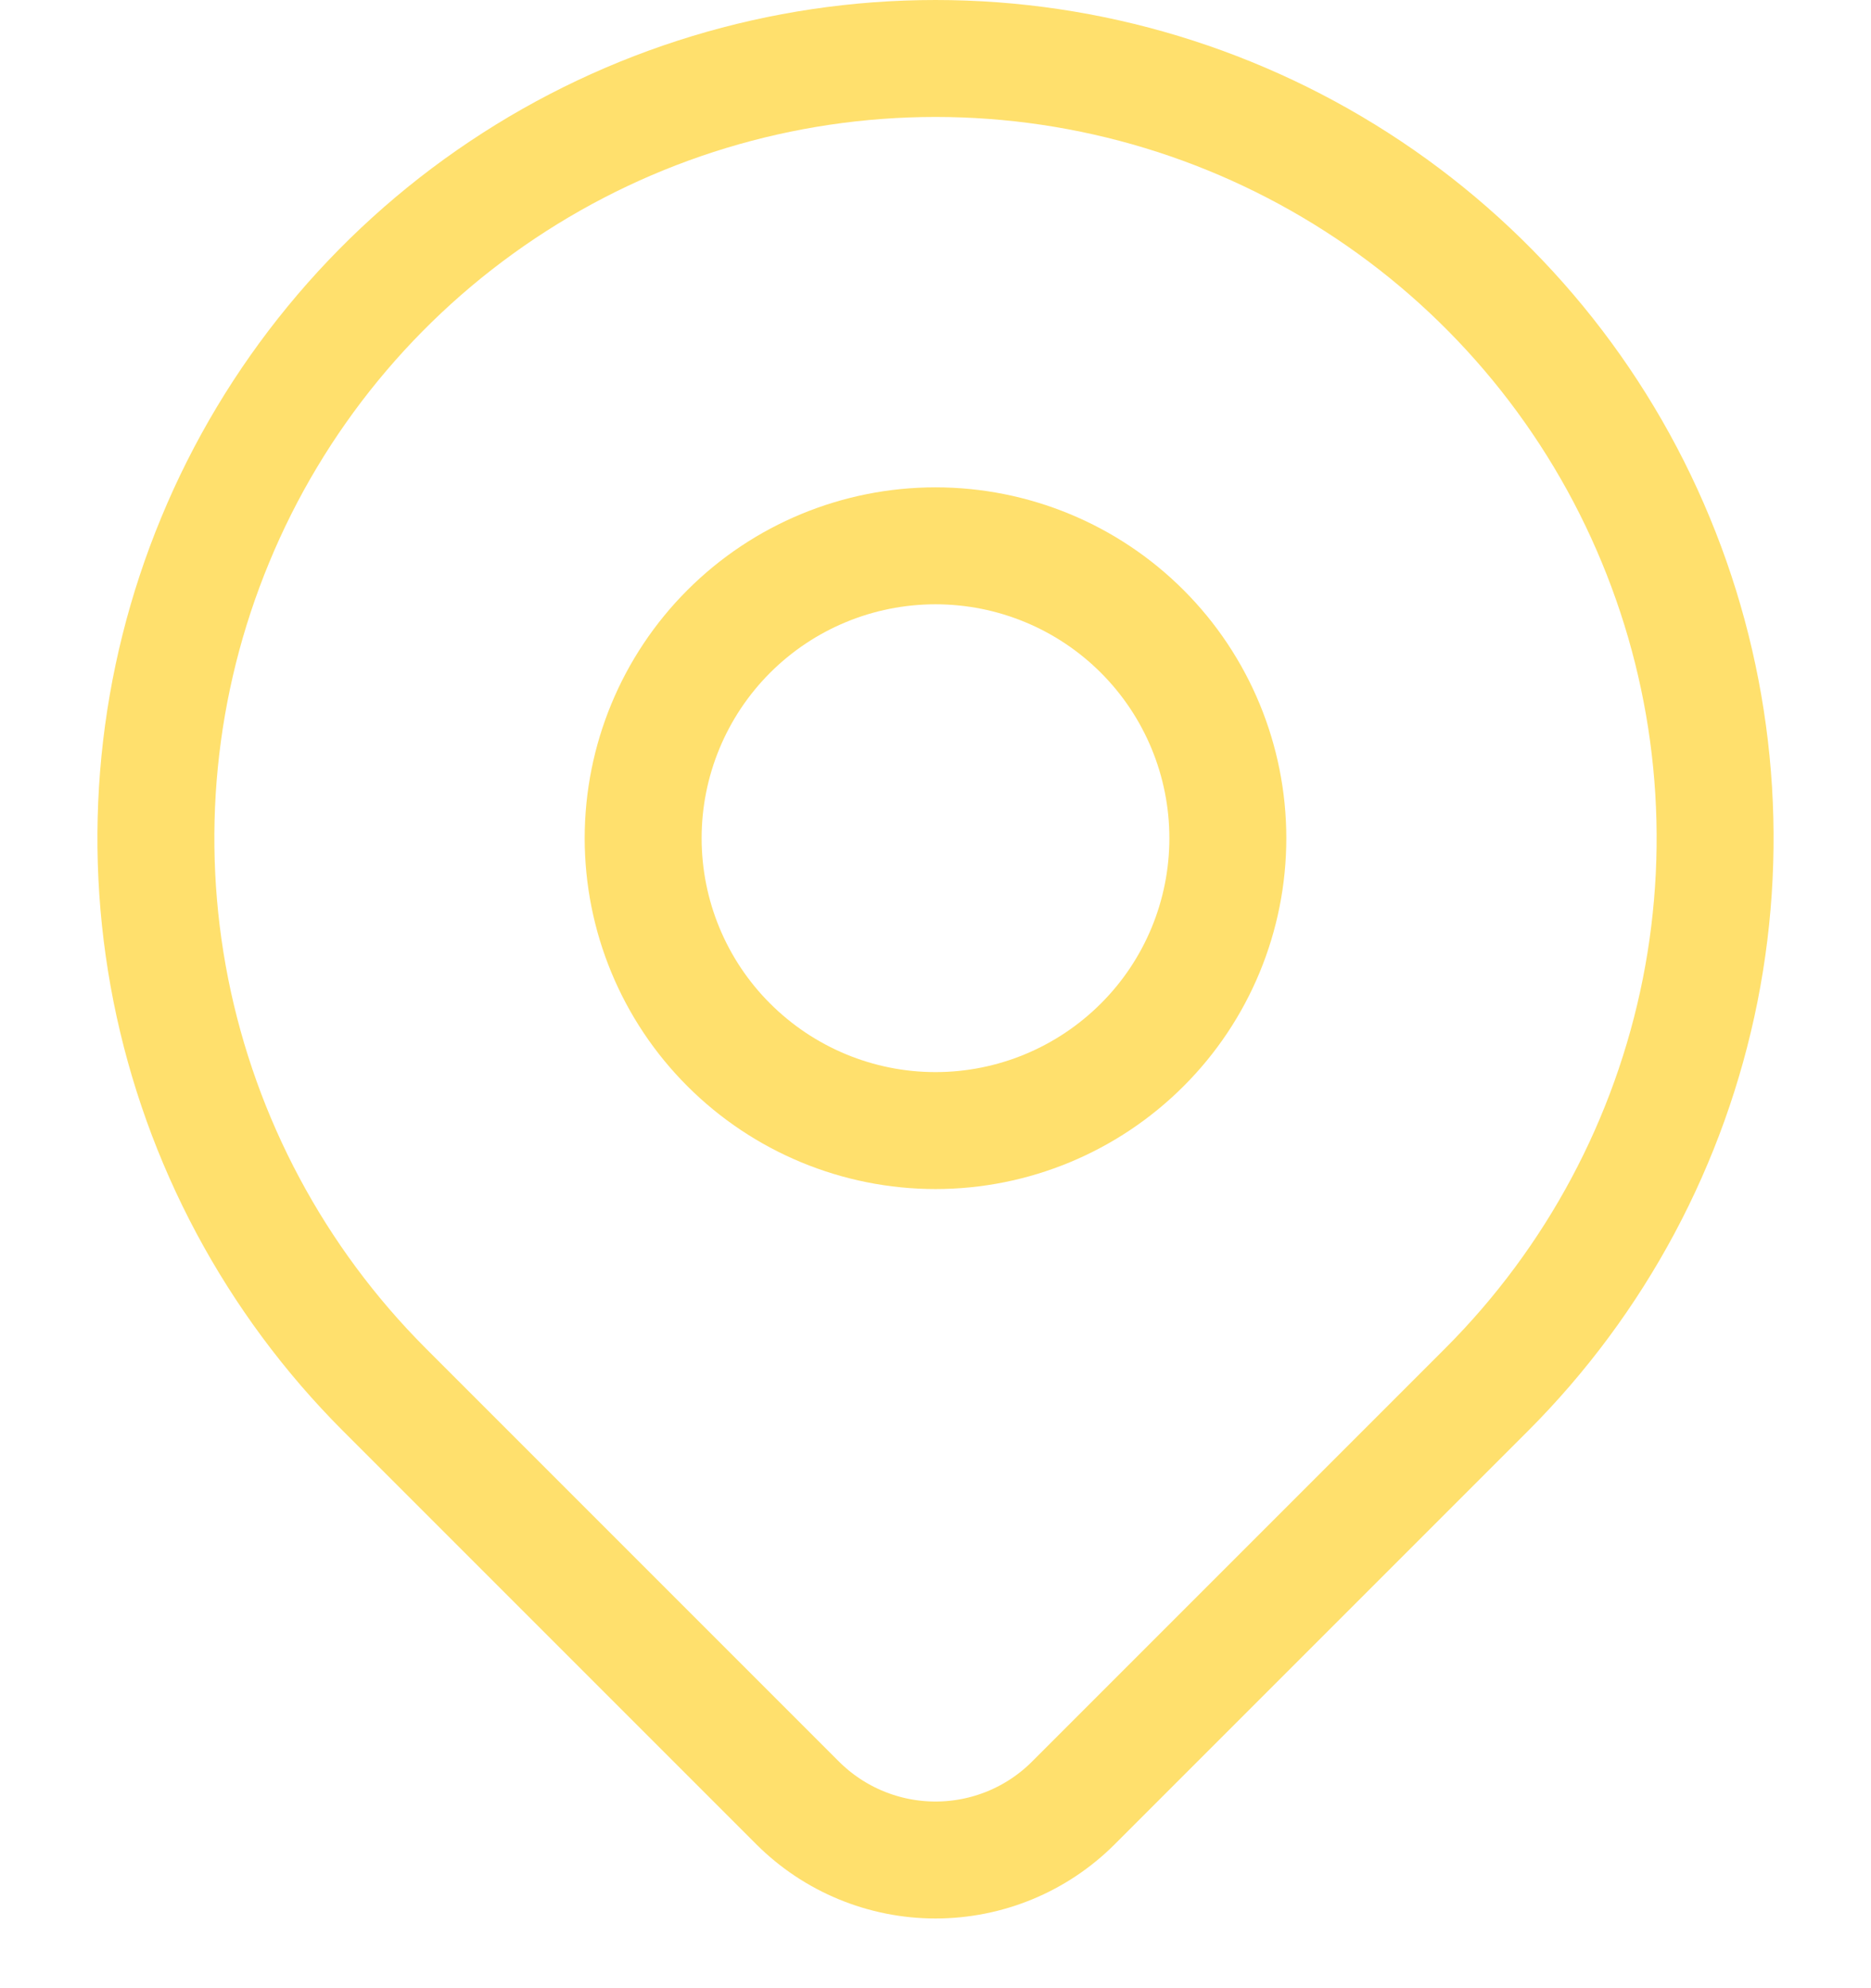
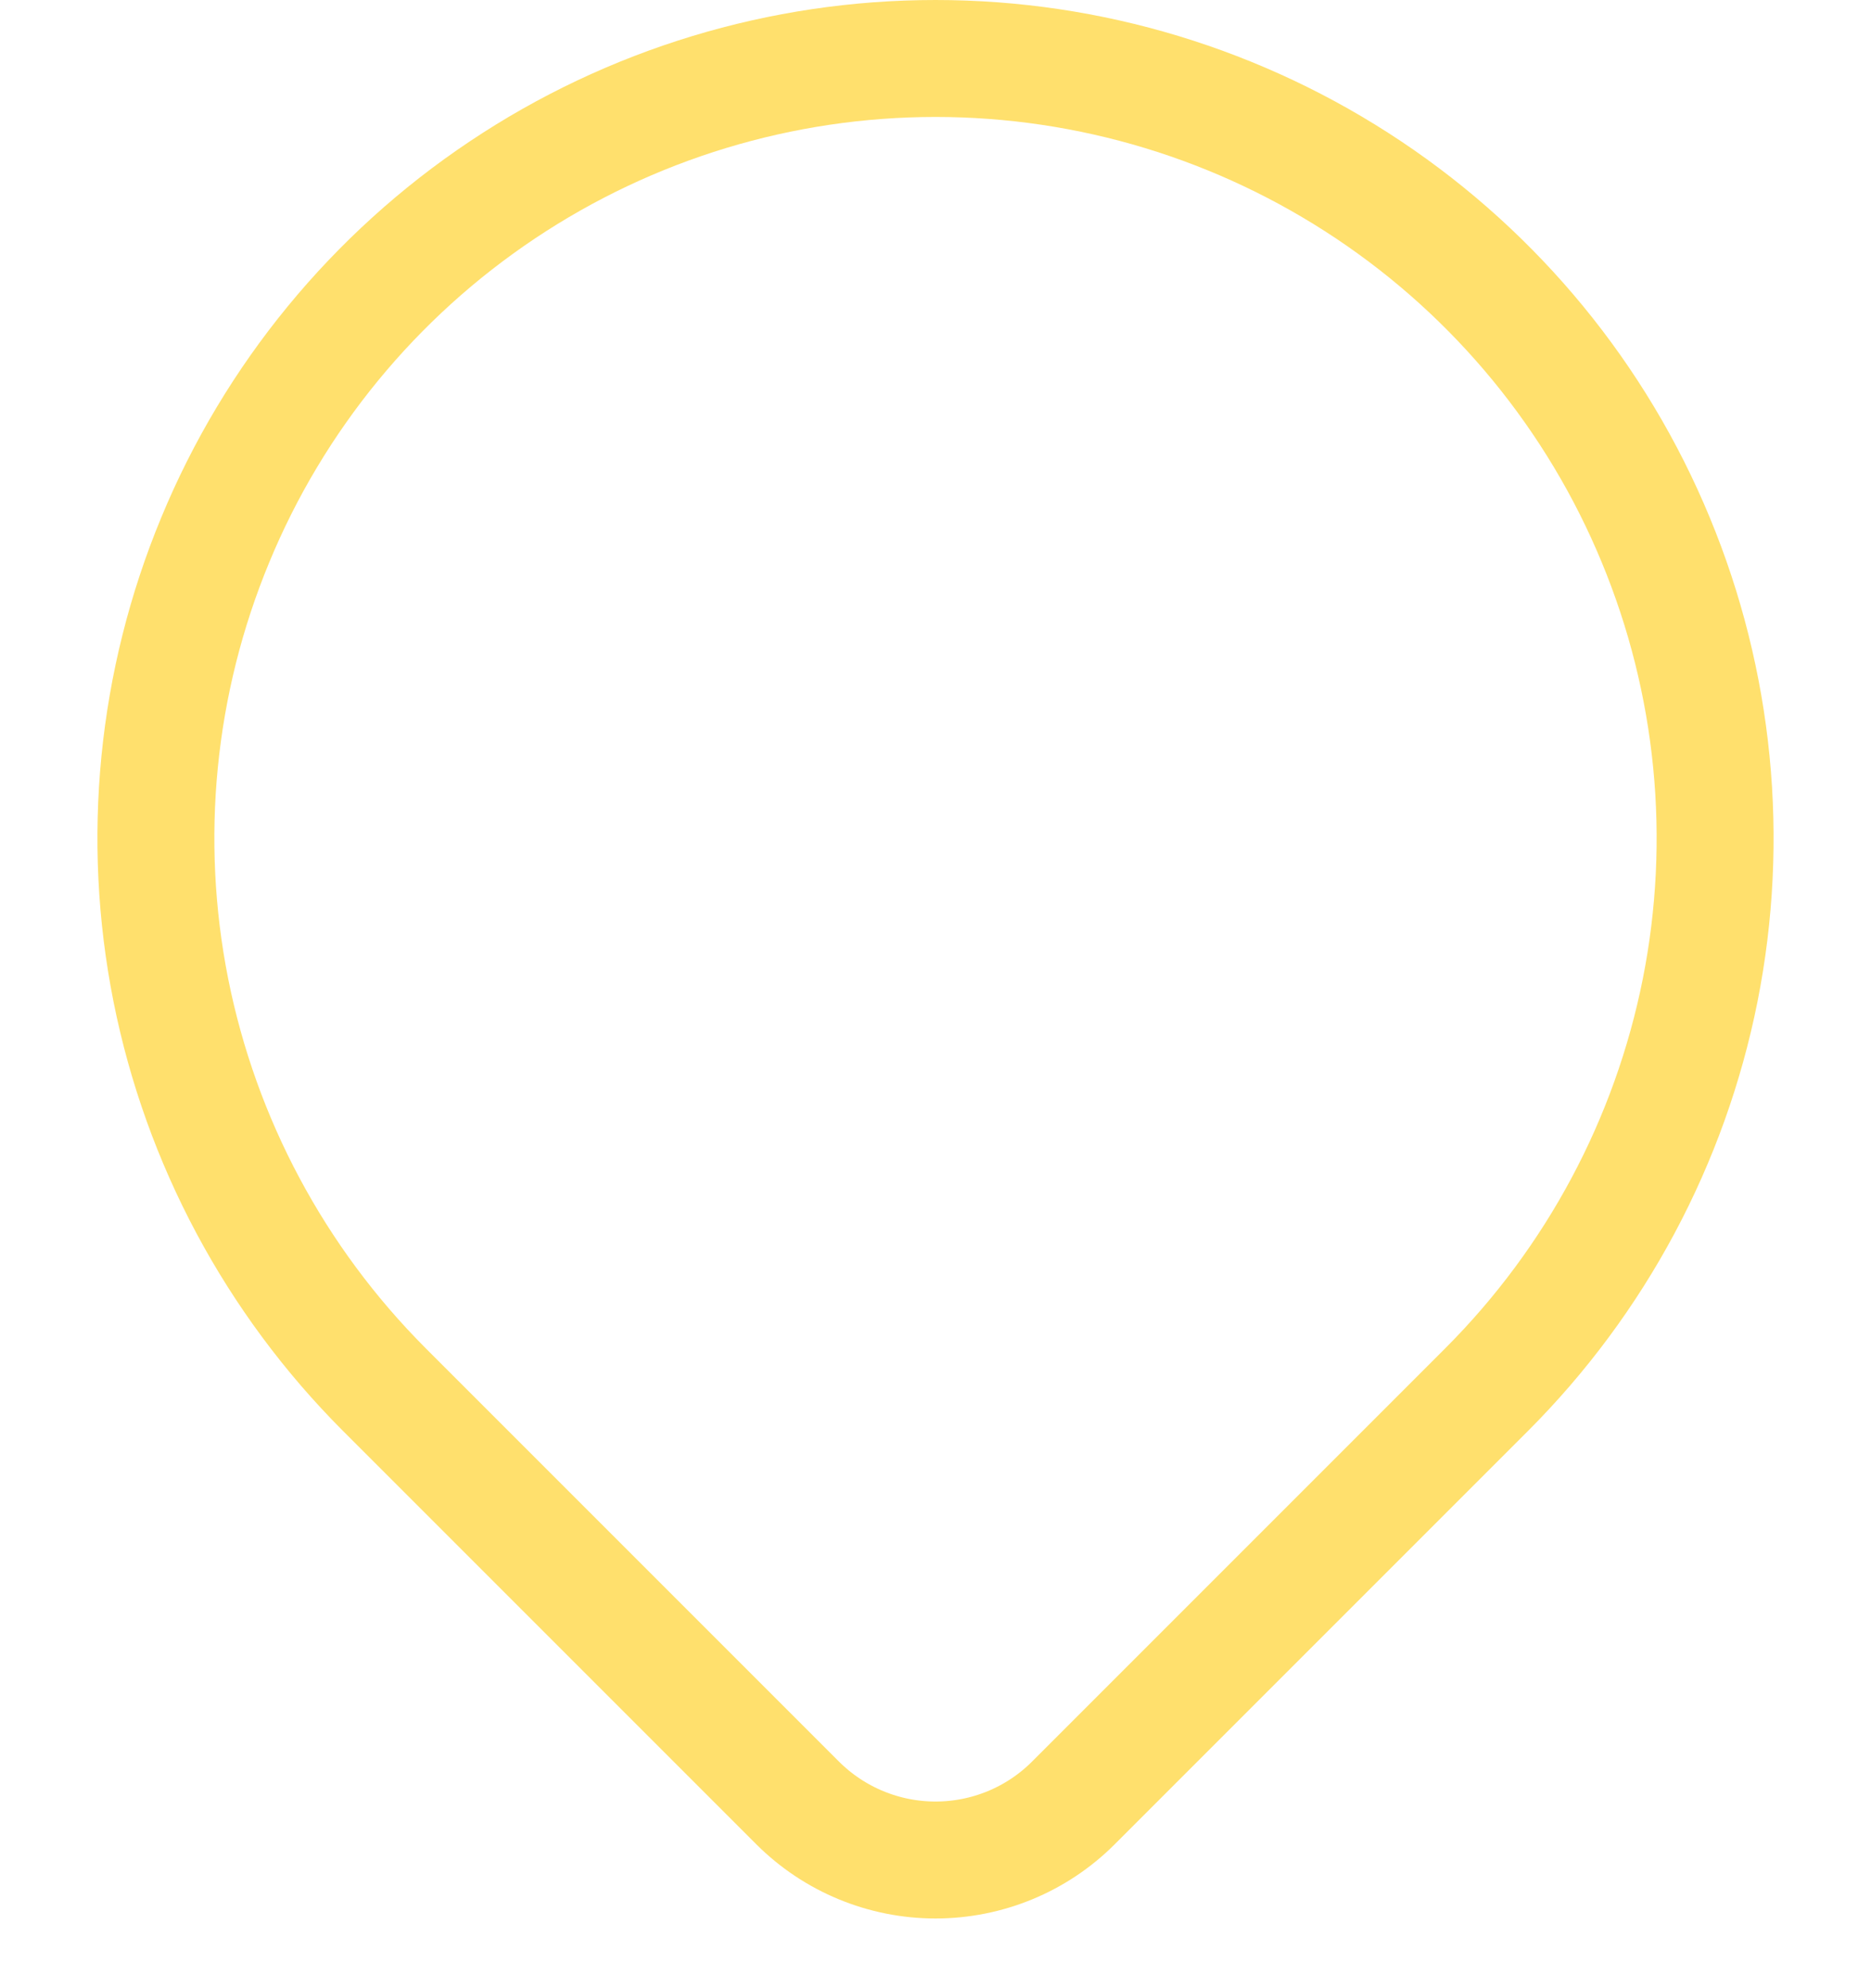
<svg xmlns="http://www.w3.org/2000/svg" width="16" height="17" viewBox="0 0 16 17" fill="none">
-   <path d="M5.5 7.167C5.5 7.83 5.763 8.466 6.232 8.934C6.701 9.403 7.337 9.667 8 9.667C8.663 9.667 9.299 9.403 9.768 8.934C10.237 8.466 10.5 7.83 10.5 7.167C10.5 6.504 10.237 5.868 9.768 5.399C9.299 4.93 8.663 4.667 8 4.667C7.337 4.667 6.701 4.93 6.232 5.399C5.763 5.868 5.5 6.504 5.5 7.167Z" stroke="#FFE06D" stroke-linecap="round" stroke-linejoin="round" />
  <path d="M12.714 11.881L9.178 15.417C8.866 15.729 8.442 15.904 8 15.904C7.559 15.904 7.135 15.729 6.822 15.417L3.286 11.881C2.354 10.948 1.719 9.761 1.461 8.467C1.204 7.174 1.336 5.834 1.841 4.616C2.345 3.397 3.2 2.356 4.296 1.624C5.393 0.891 6.681 0.5 8 0.5C9.319 0.5 10.607 0.891 11.704 1.624C12.8 2.356 13.655 3.397 14.159 4.616C14.664 5.834 14.796 7.174 14.539 8.467C14.281 9.761 13.646 10.948 12.714 11.881Z" stroke="#FFE06D" stroke-linecap="round" stroke-linejoin="round" />
</svg>